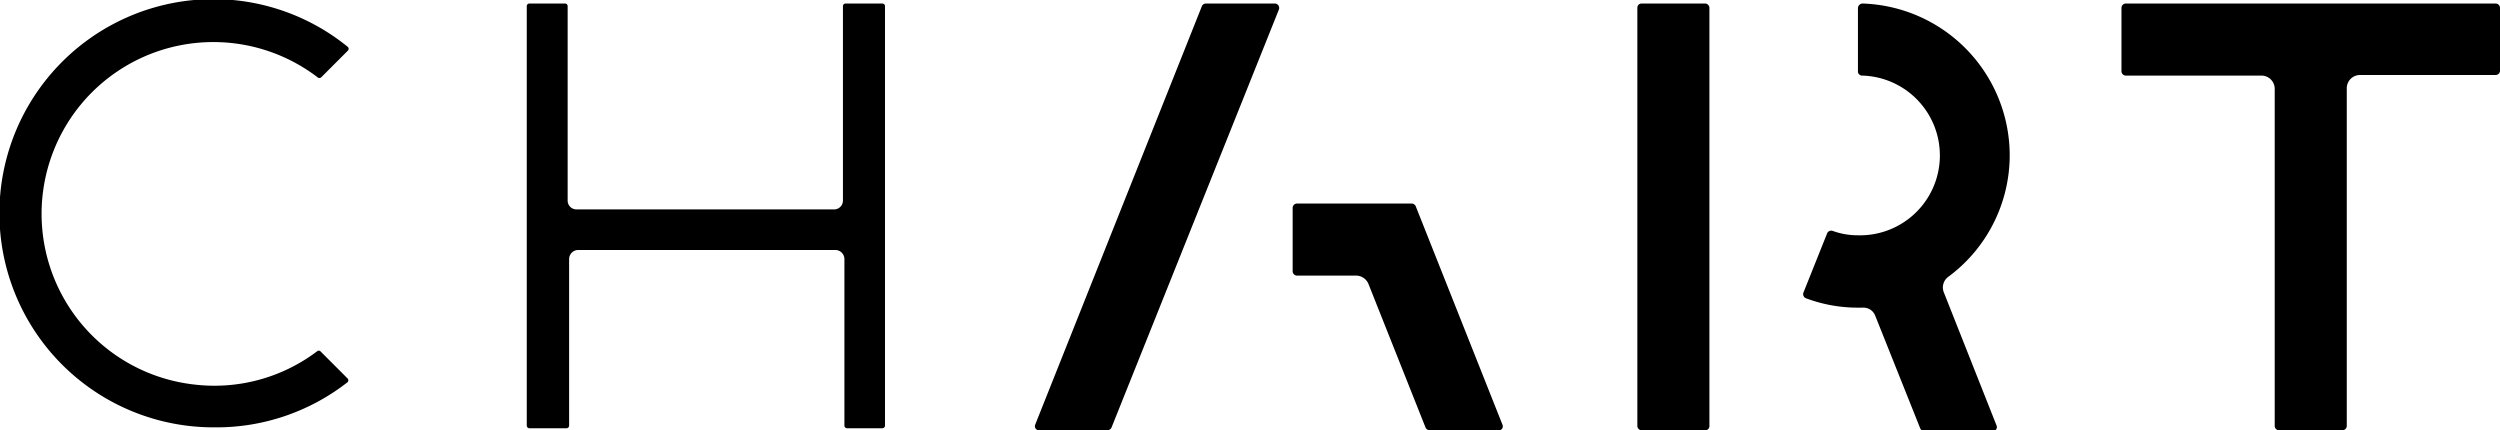
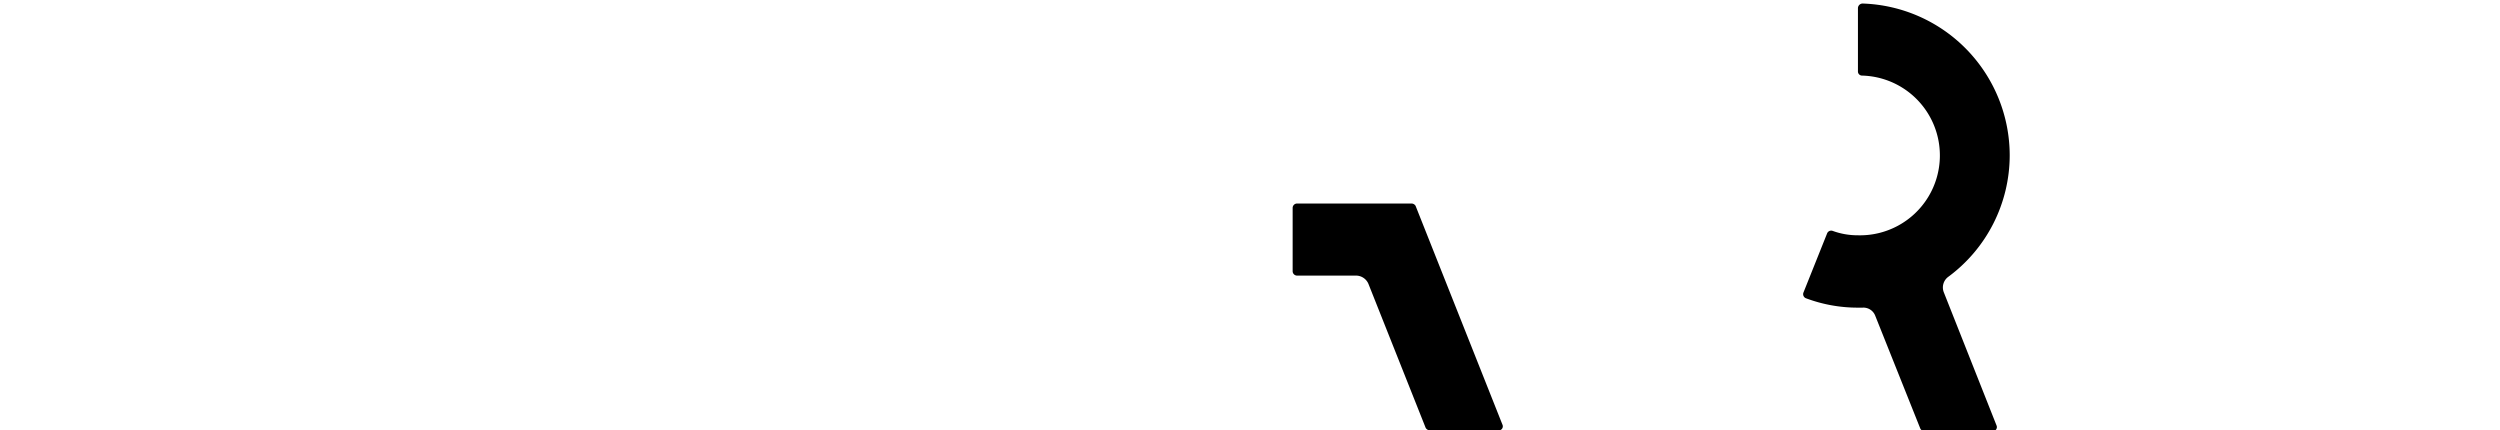
<svg xmlns="http://www.w3.org/2000/svg" viewBox="0 0 85 14.63">
  <title>ico_chartlogo</title>
  <g id="レイヤー_2" data-name="レイヤー 2">
    <g id="design">
-       <path d="M28.66.21V6.82a.3.3,0,0,1-.3.3H19.61a.3.3,0,0,1-.31-.3V.21a.09.09,0,0,0-.08-.09H18a.09.09,0,0,0-.09.09V14.47a.09.09,0,0,0,.09.09h1.27a.09.09,0,0,0,.08-.09V8.81a.31.31,0,0,1,.31-.31h8.75a.31.31,0,0,1,.3.31v5.66a.09.09,0,0,0,.09.09H30a.09.09,0,0,0,.09-.09V.21A.09.09,0,0,0,30,.12H28.75A.09.09,0,0,0,28.66.21Z" />
-       <path d="M37.79,14.54,43.48.33a.15.15,0,0,0-.14-.21H41a.15.15,0,0,0-.14.1L35.2,14.43a.14.14,0,0,0,.14.2h2.31A.16.16,0,0,0,37.79,14.54Z" />
-       <path d="M10.8,11.93a5.79,5.79,0,0,1-4.23,1.14A5.84,5.84,0,1,1,10.8,2.63a.09.09,0,0,0,.12,0l.9-.9a.09.09,0,0,0,0-.14A7.24,7.24,0,0,0,6.6,0a7.28,7.28,0,0,0,.68,14.53A7.24,7.24,0,0,0,11.81,13a.09.09,0,0,0,0-.14l-.9-.9A.09.09,0,0,0,10.8,11.93Z" />
-       <path d="M84.85.12H72.28a.15.15,0,0,0-.15.15V2.42a.15.15,0,0,0,.15.15h4.61a.45.45,0,0,1,.45.45V14.48a.15.15,0,0,0,.15.15h2.15a.15.15,0,0,0,.15-.15V3a.45.45,0,0,1,.45-.45h4.61A.15.15,0,0,0,85,2.42V.27A.15.15,0,0,0,84.85.12Z" />
      <path d="M51.08,14.43,48.13,7A.16.16,0,0,0,48,6.92h-3.9a.15.15,0,0,0-.15.15V9.22a.15.15,0,0,0,.15.15h2a.46.46,0,0,1,.43.29l1.94,4.88a.16.16,0,0,0,.14.09h2.31A.14.14,0,0,0,51.08,14.43Z" />
      <path d="M68.33,5.28a5.17,5.17,0,0,0-5-5.16.16.16,0,0,0-.16.16V2.44a.14.14,0,0,0,.14.13A2.71,2.71,0,0,1,63.17,8a2.47,2.47,0,0,1-.86-.15.15.15,0,0,0-.19.09l-.8,2a.15.15,0,0,0,.08.2,5,5,0,0,0,1.77.32h.16a.43.43,0,0,1,.43.28l1.53,3.83a.16.16,0,0,0,.14.09h2.31a.14.14,0,0,0,.14-.2L66.09,9.94a.45.45,0,0,1,.14-.52A5.14,5.14,0,0,0,68.33,5.28Z" />
-       <rect x="55.67" y="0.12" width="2.45" height="14.51" rx="0.14" />
    </g>
  </g>
</svg>